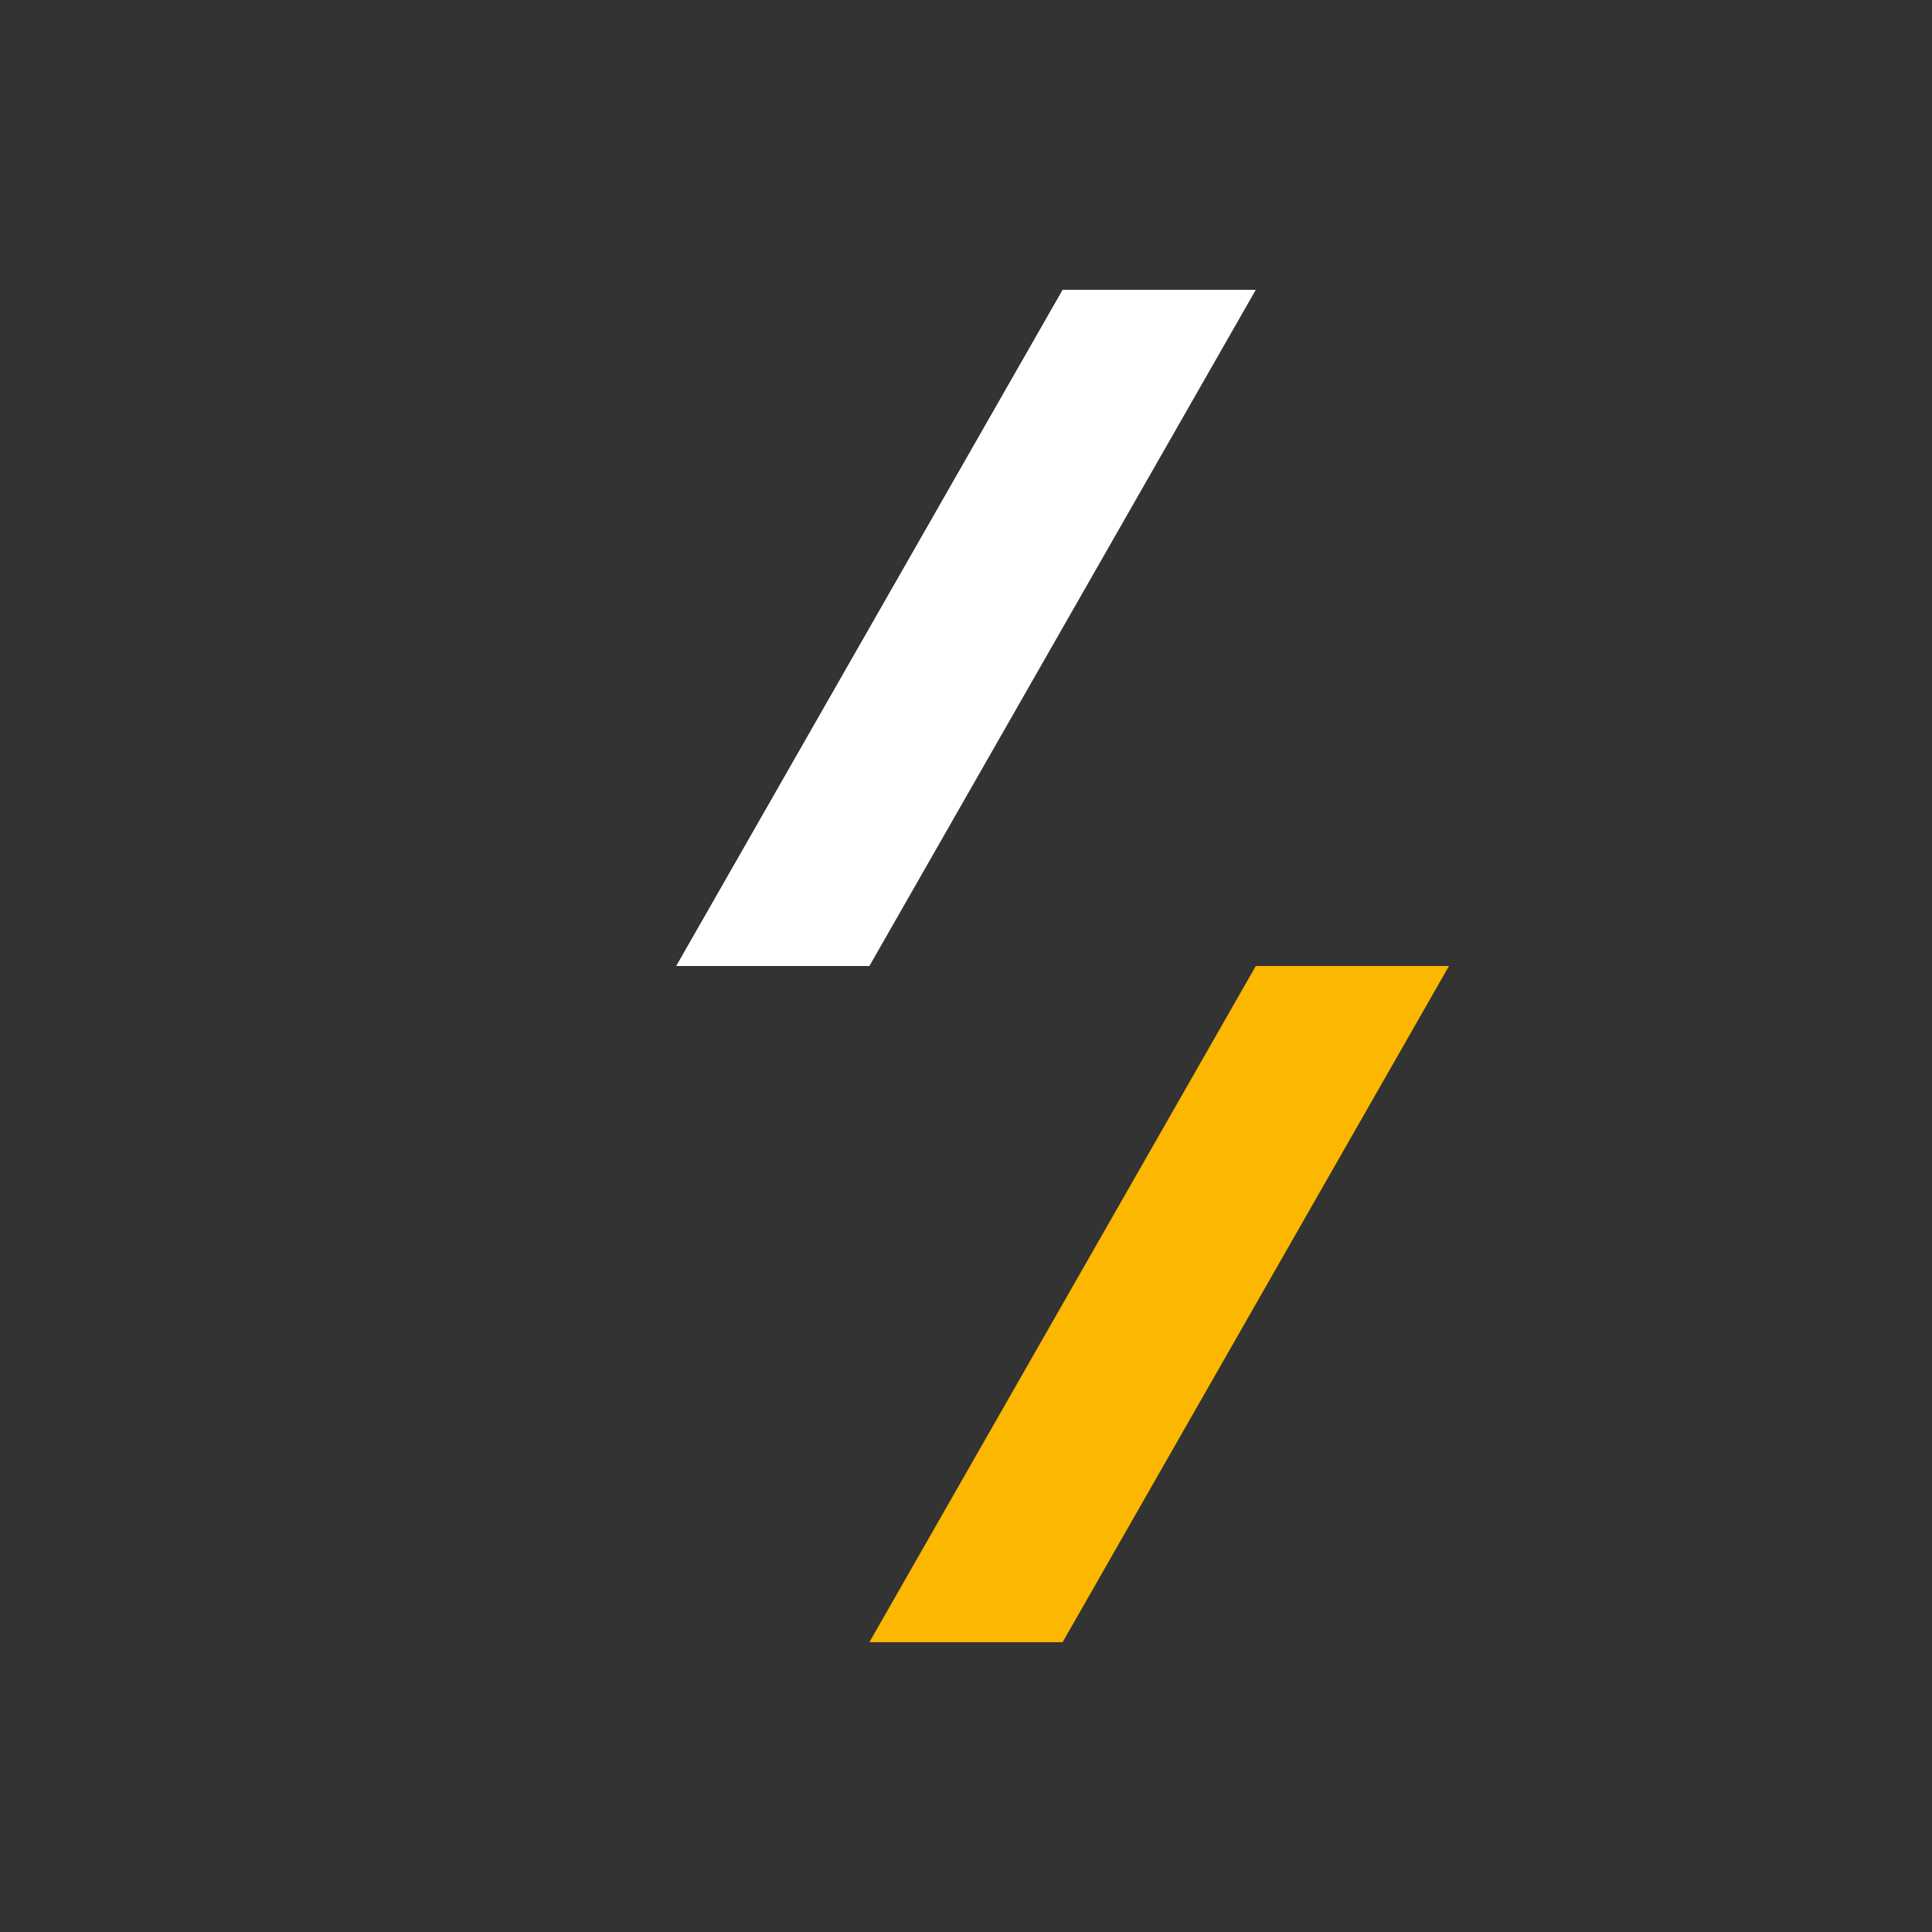
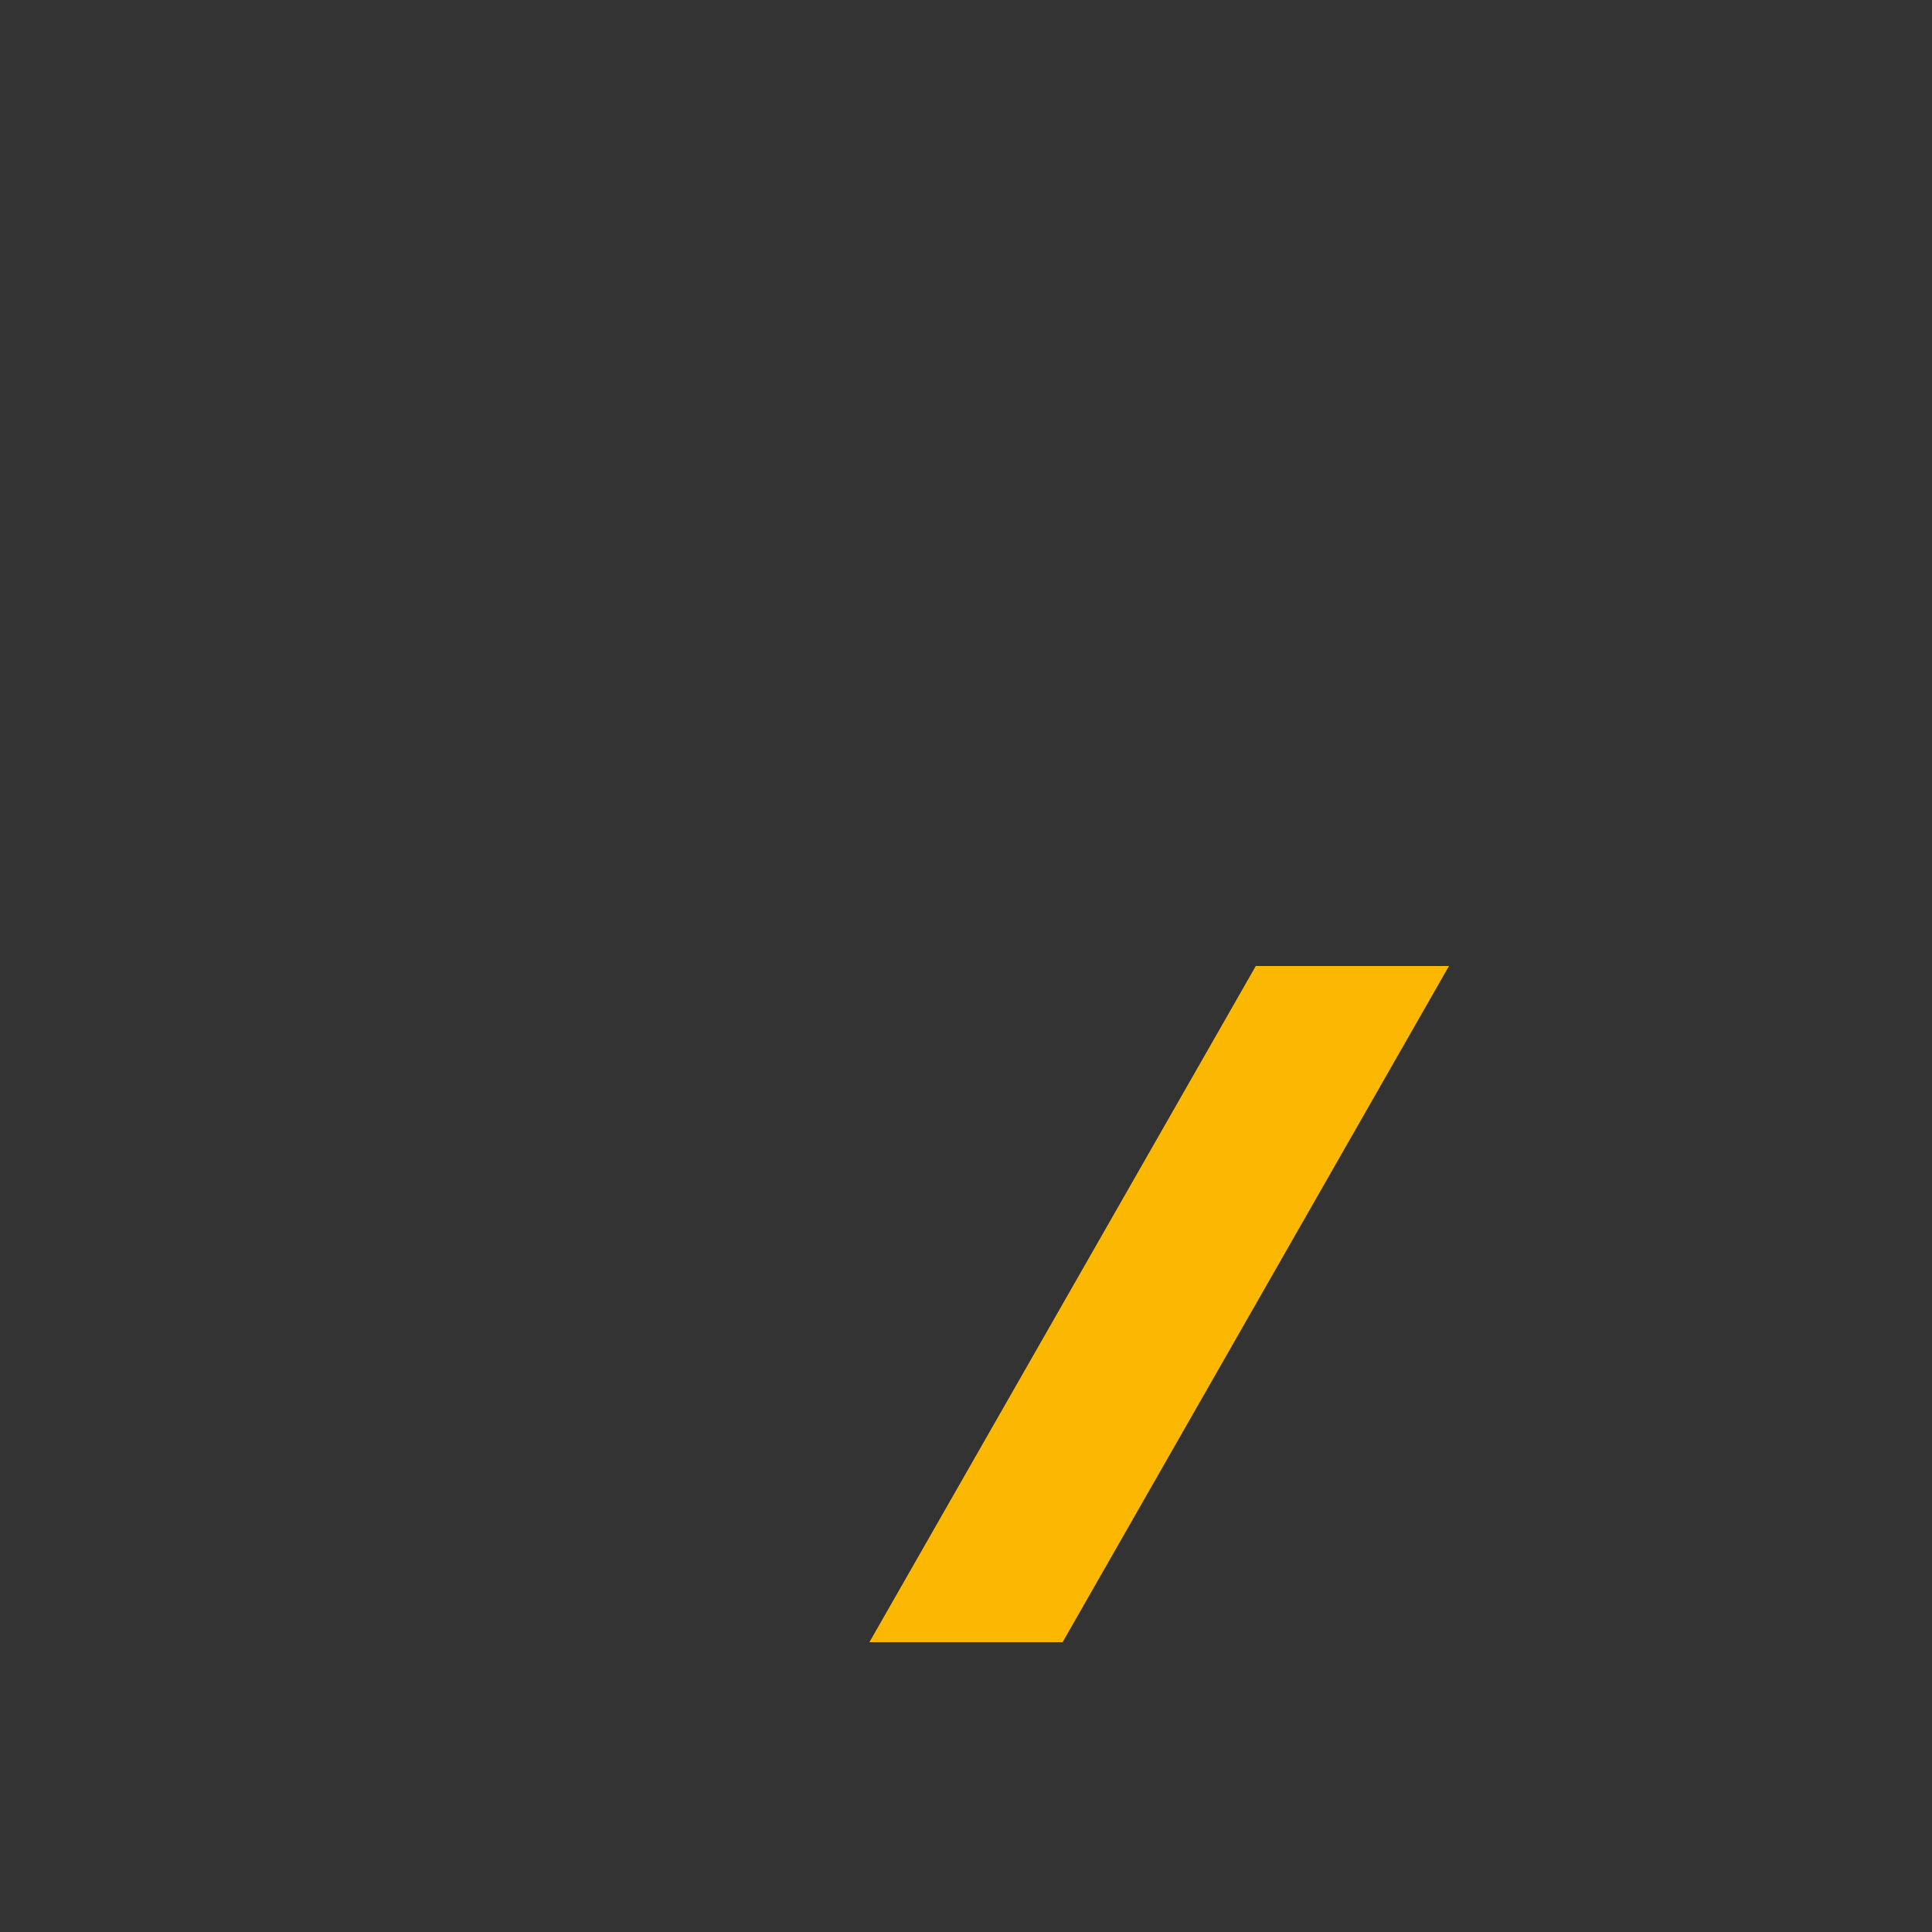
<svg xmlns="http://www.w3.org/2000/svg" viewBox="0 0 100 100">
  <rect x="0" y="0" width="100" height="100" fill="#333333" stroke="none" />
  <g id="stilvill-logo">
-     <polygon id="bolt-top" points="55,15 35,50 45,50 65,15" fill="#FFFFFF" />
    <polygon id="bolt-bottom" points="65,50 45,85 55,85 75,50" fill="#FCB700" />
  </g>
</svg>